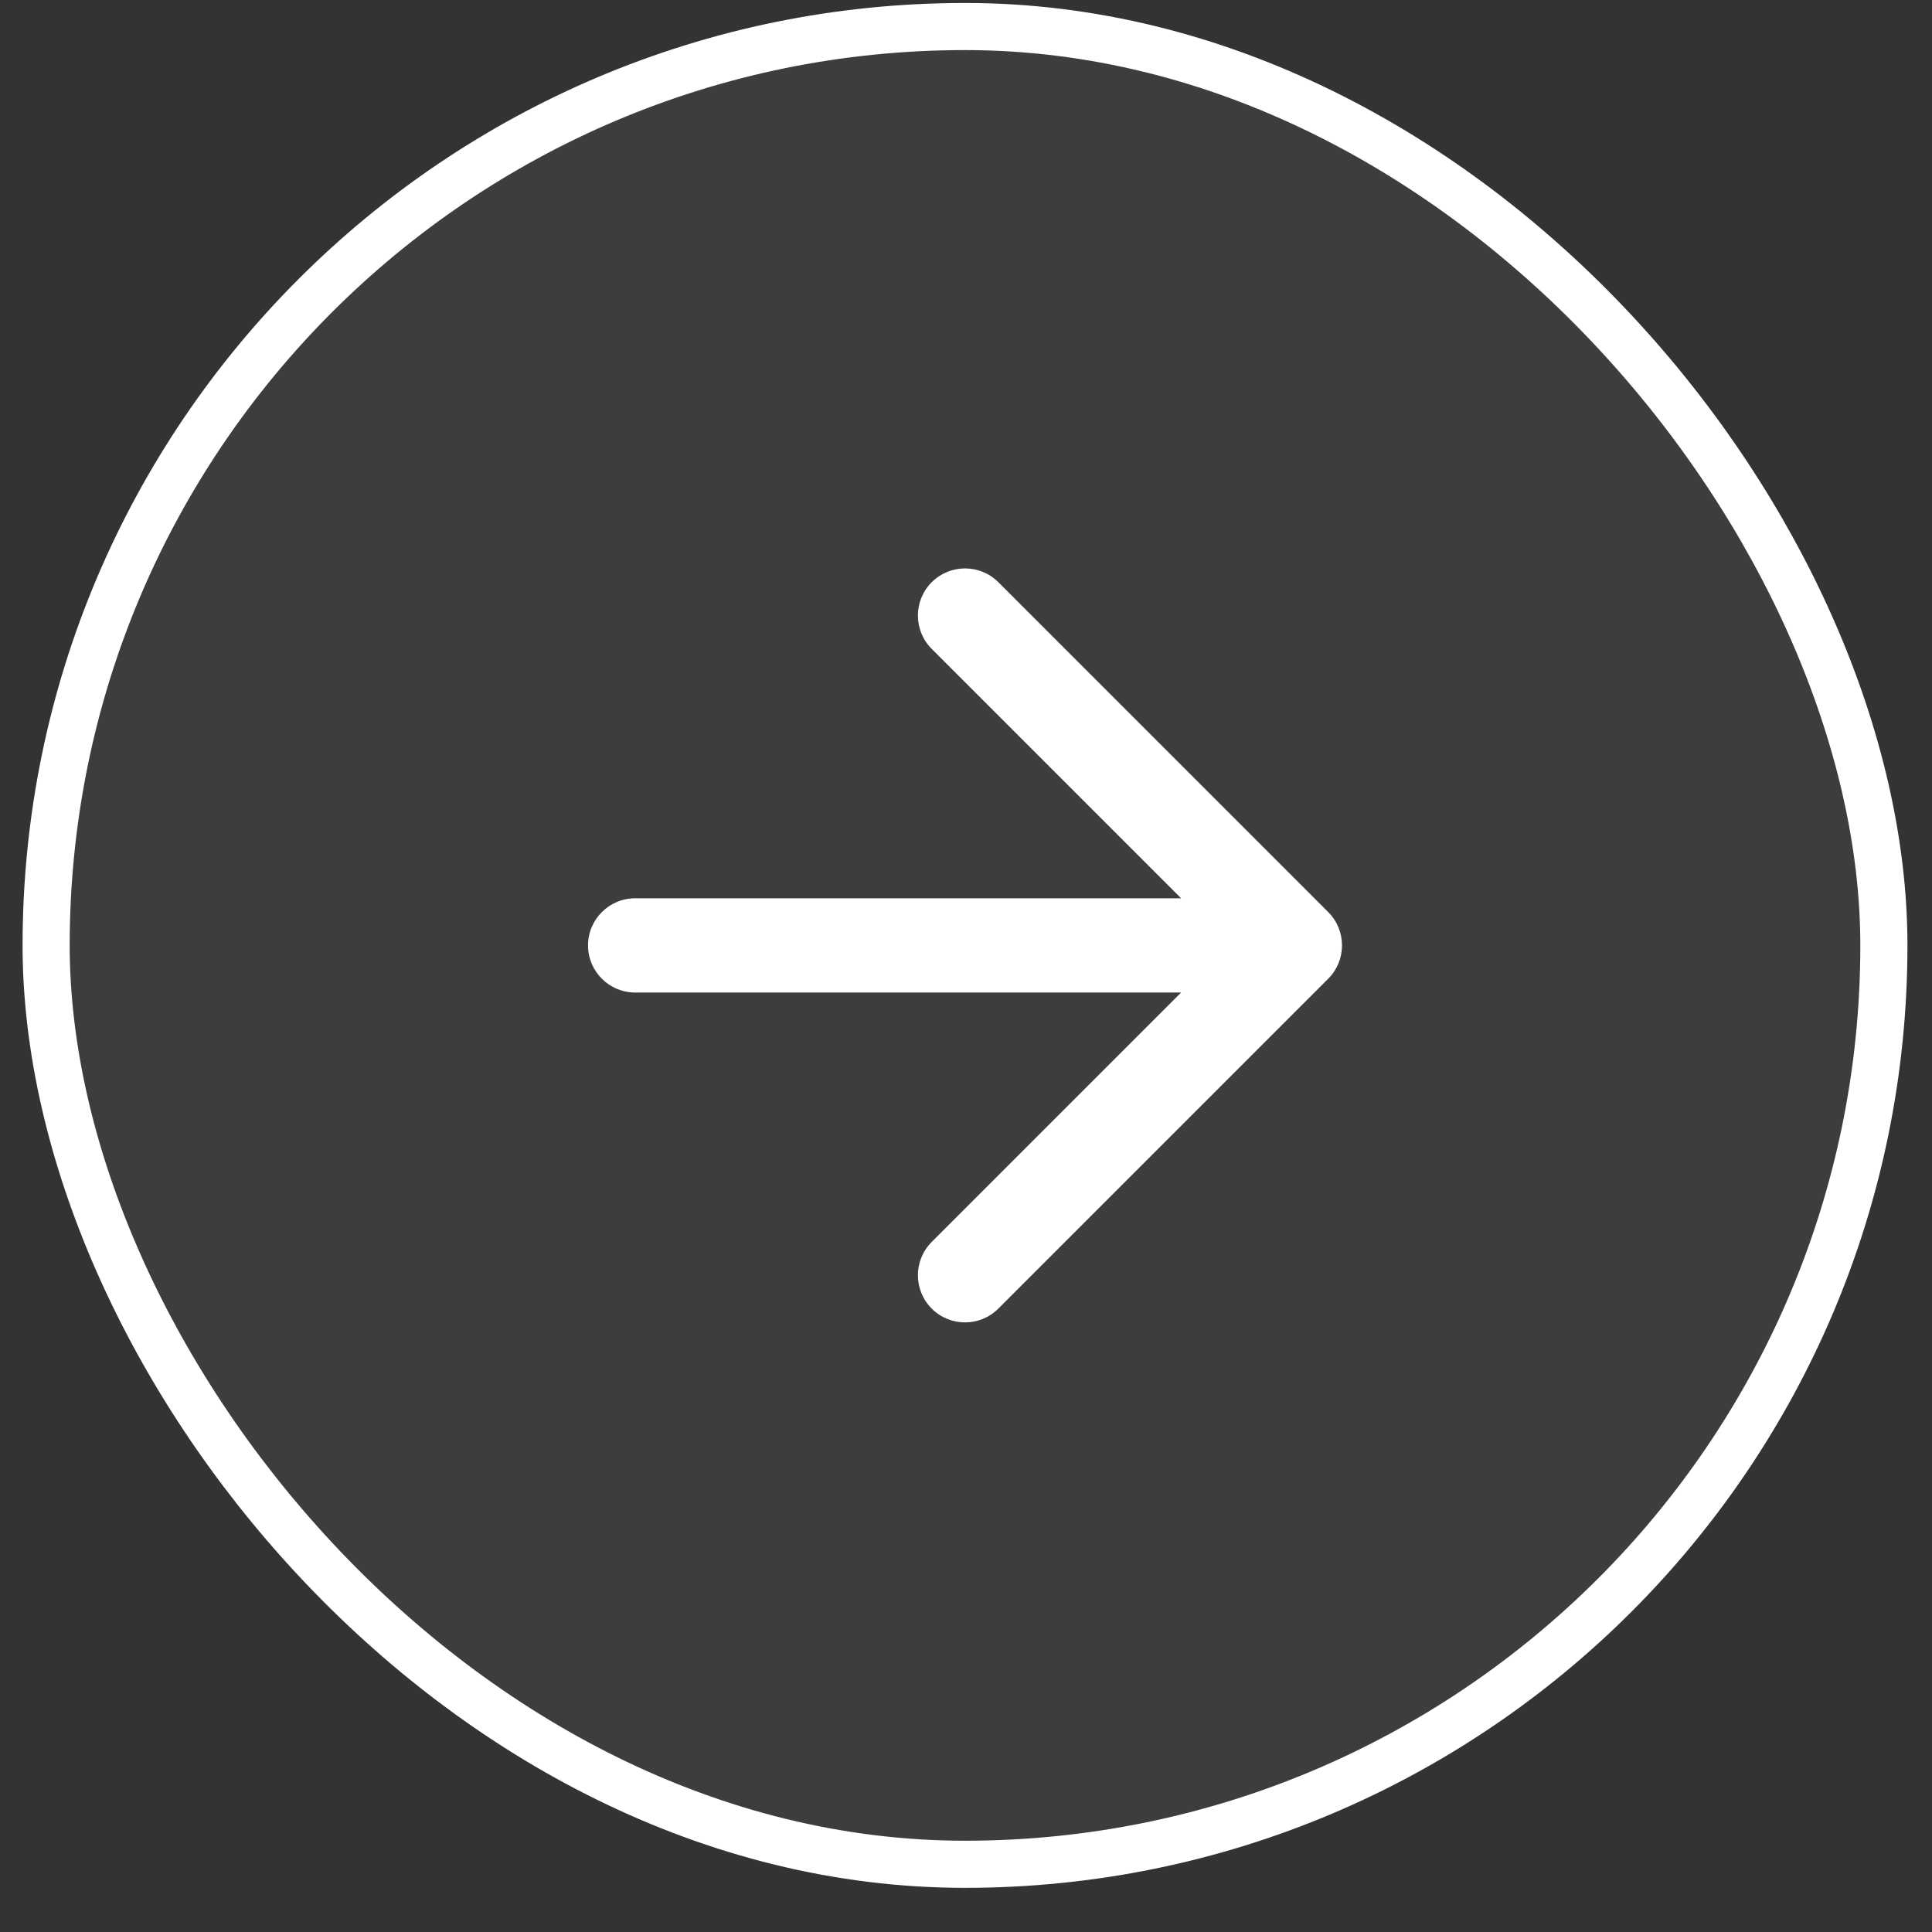
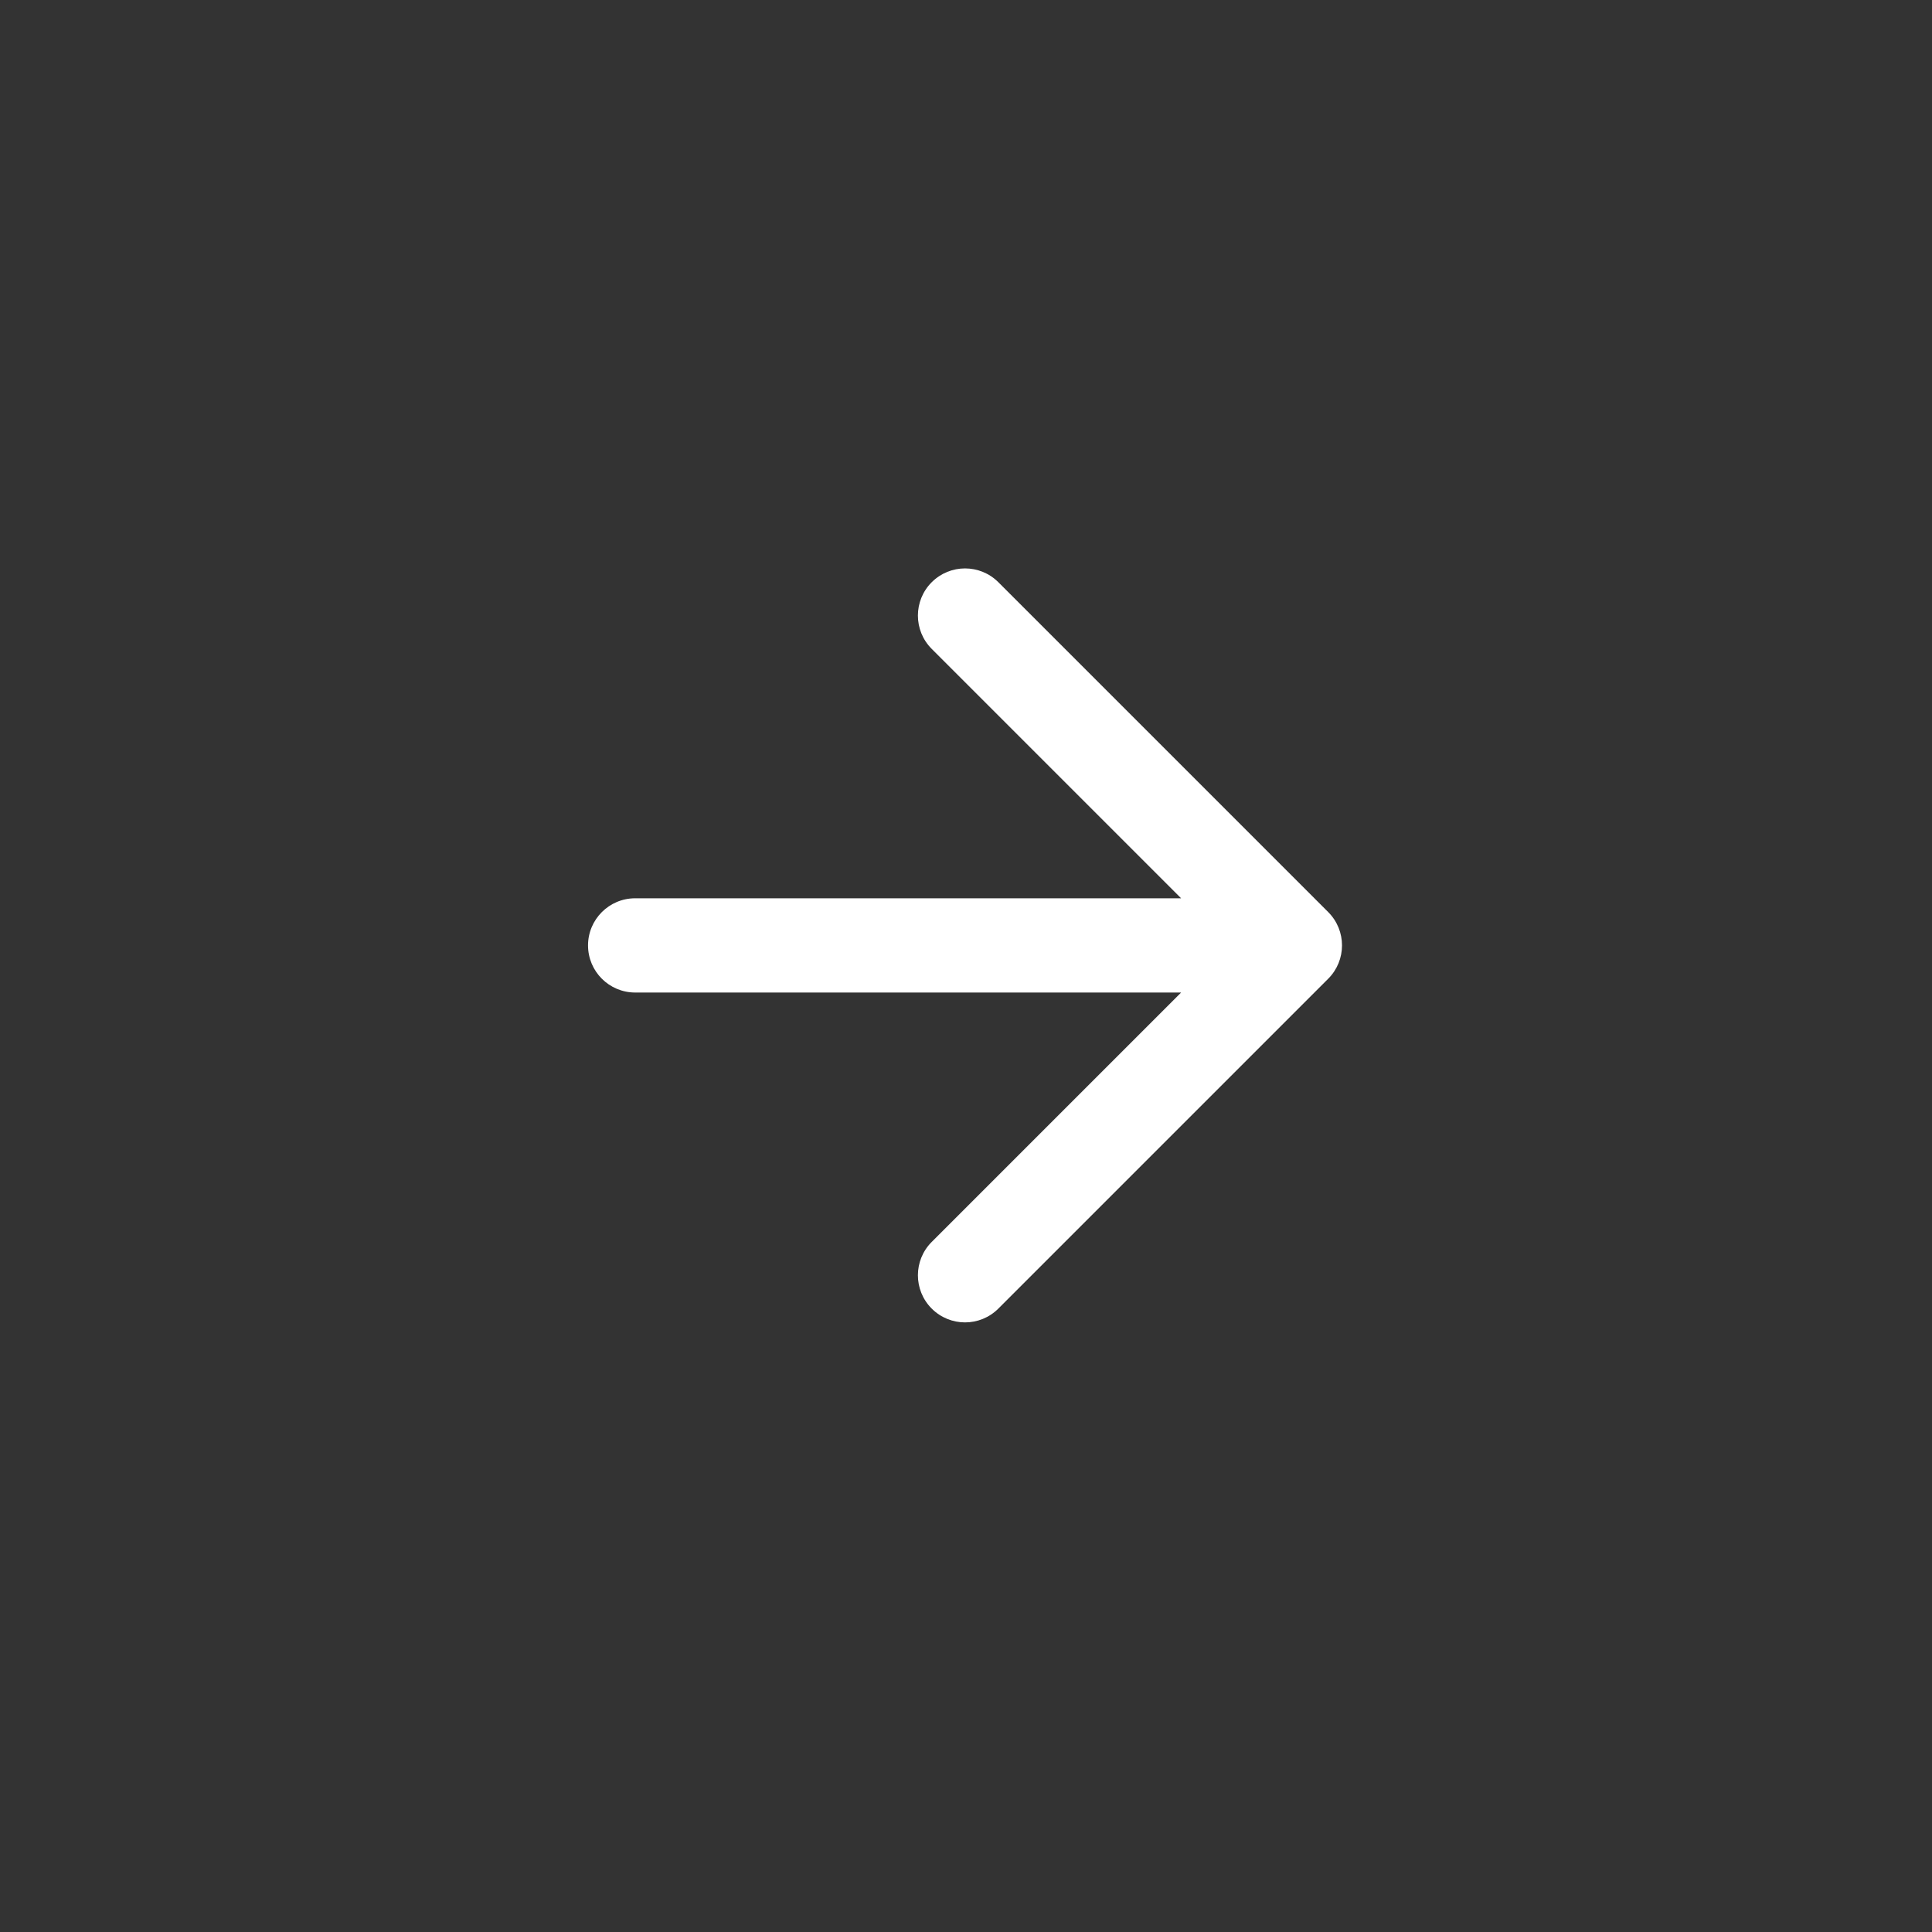
<svg xmlns="http://www.w3.org/2000/svg" width="41" height="41" viewBox="0 0 41 41" fill="none">
  <rect x="0" y="0" width="41" height="41" fill="#333333" stroke="none" />
-   <rect x="0.979" y="0.563" width="39" height="39" rx="19.5" fill="white" fill-opacity="0.05" />
-   <rect x="0.979" y="0.563" width="39" height="39" rx="19.5" stroke="white" />
  <path fill-rule="evenodd" clip-rule="evenodd" d="M19.772 12.356C20.163 11.965 20.796 11.965 21.187 12.356L28.187 19.356C28.577 19.746 28.577 20.38 28.187 20.77L21.187 27.77C20.796 28.161 20.163 28.161 19.772 27.77C19.382 27.38 19.382 26.746 19.772 26.356L25.065 21.063H13.479C12.927 21.063 12.479 20.615 12.479 20.063C12.479 19.511 12.927 19.063 13.479 19.063H25.065L19.772 13.77C19.382 13.38 19.382 12.746 19.772 12.356Z" fill="white" />
</svg>